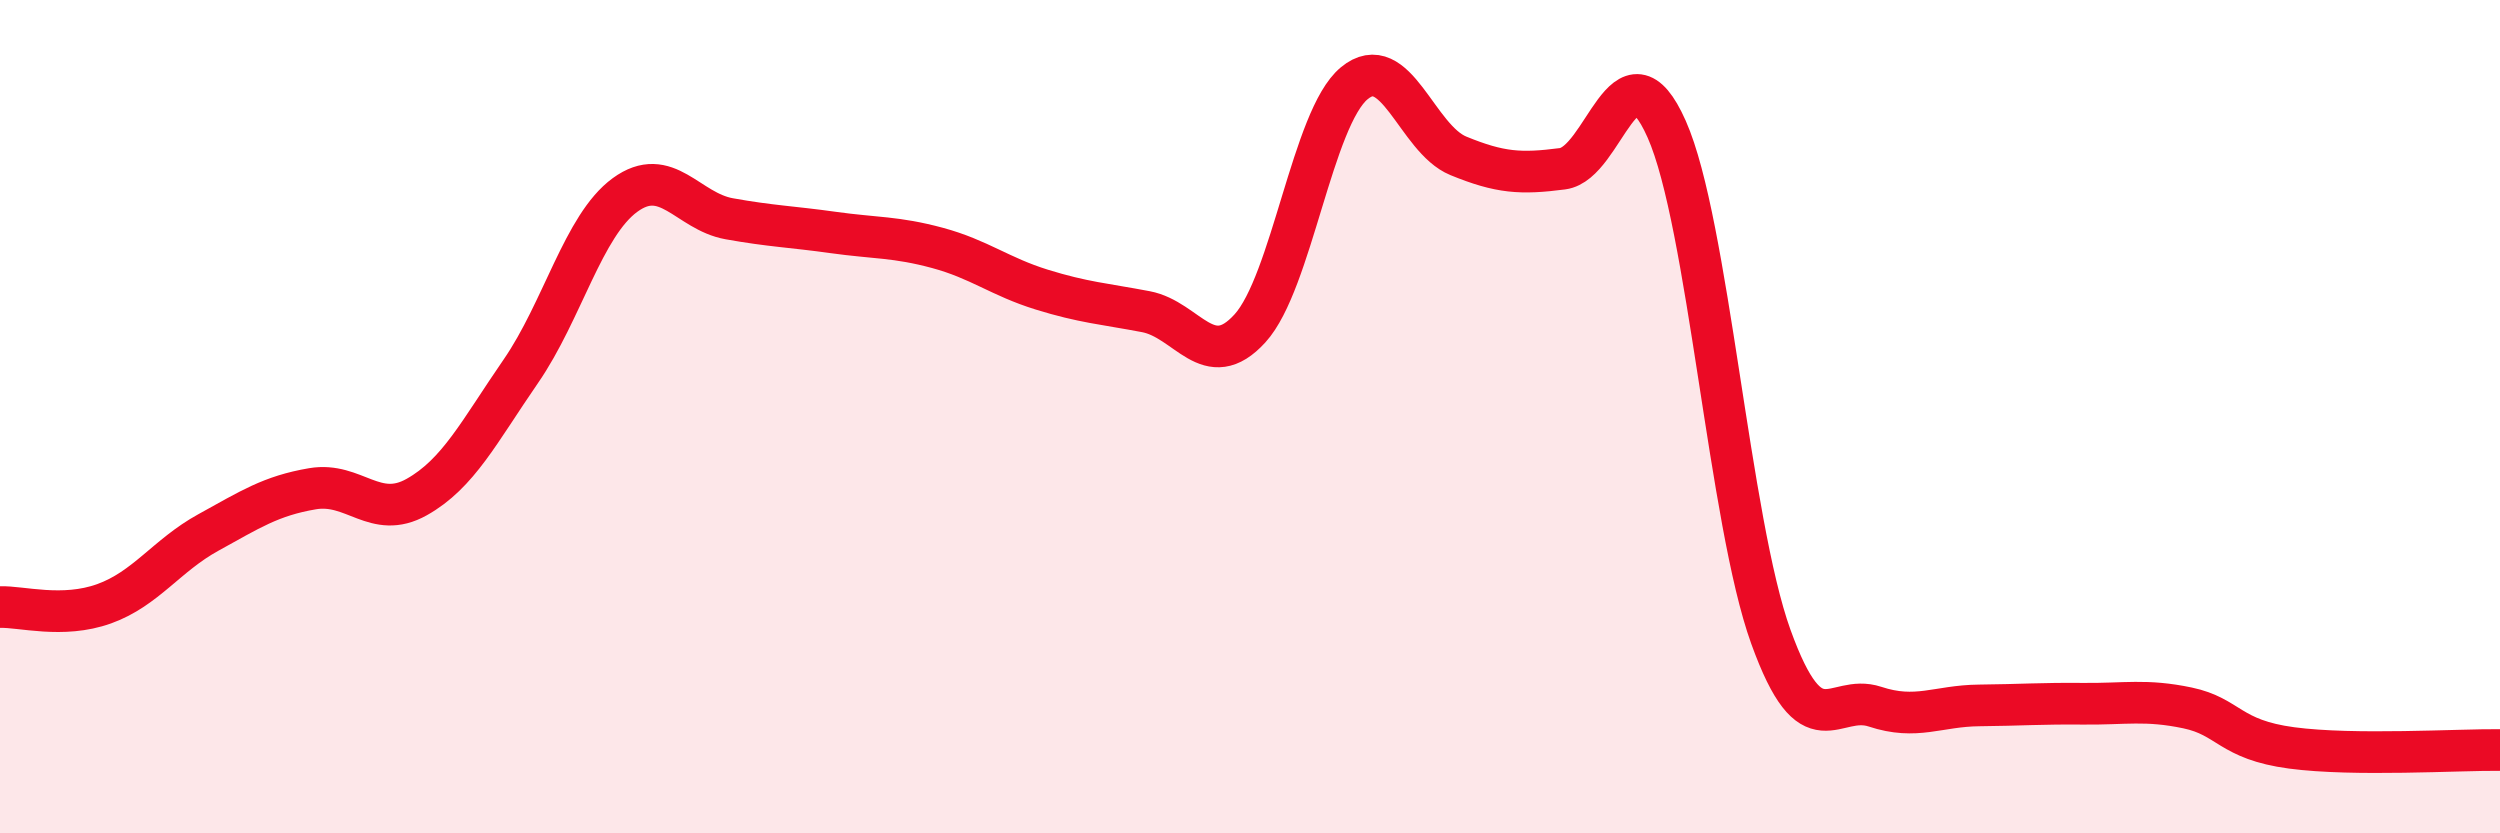
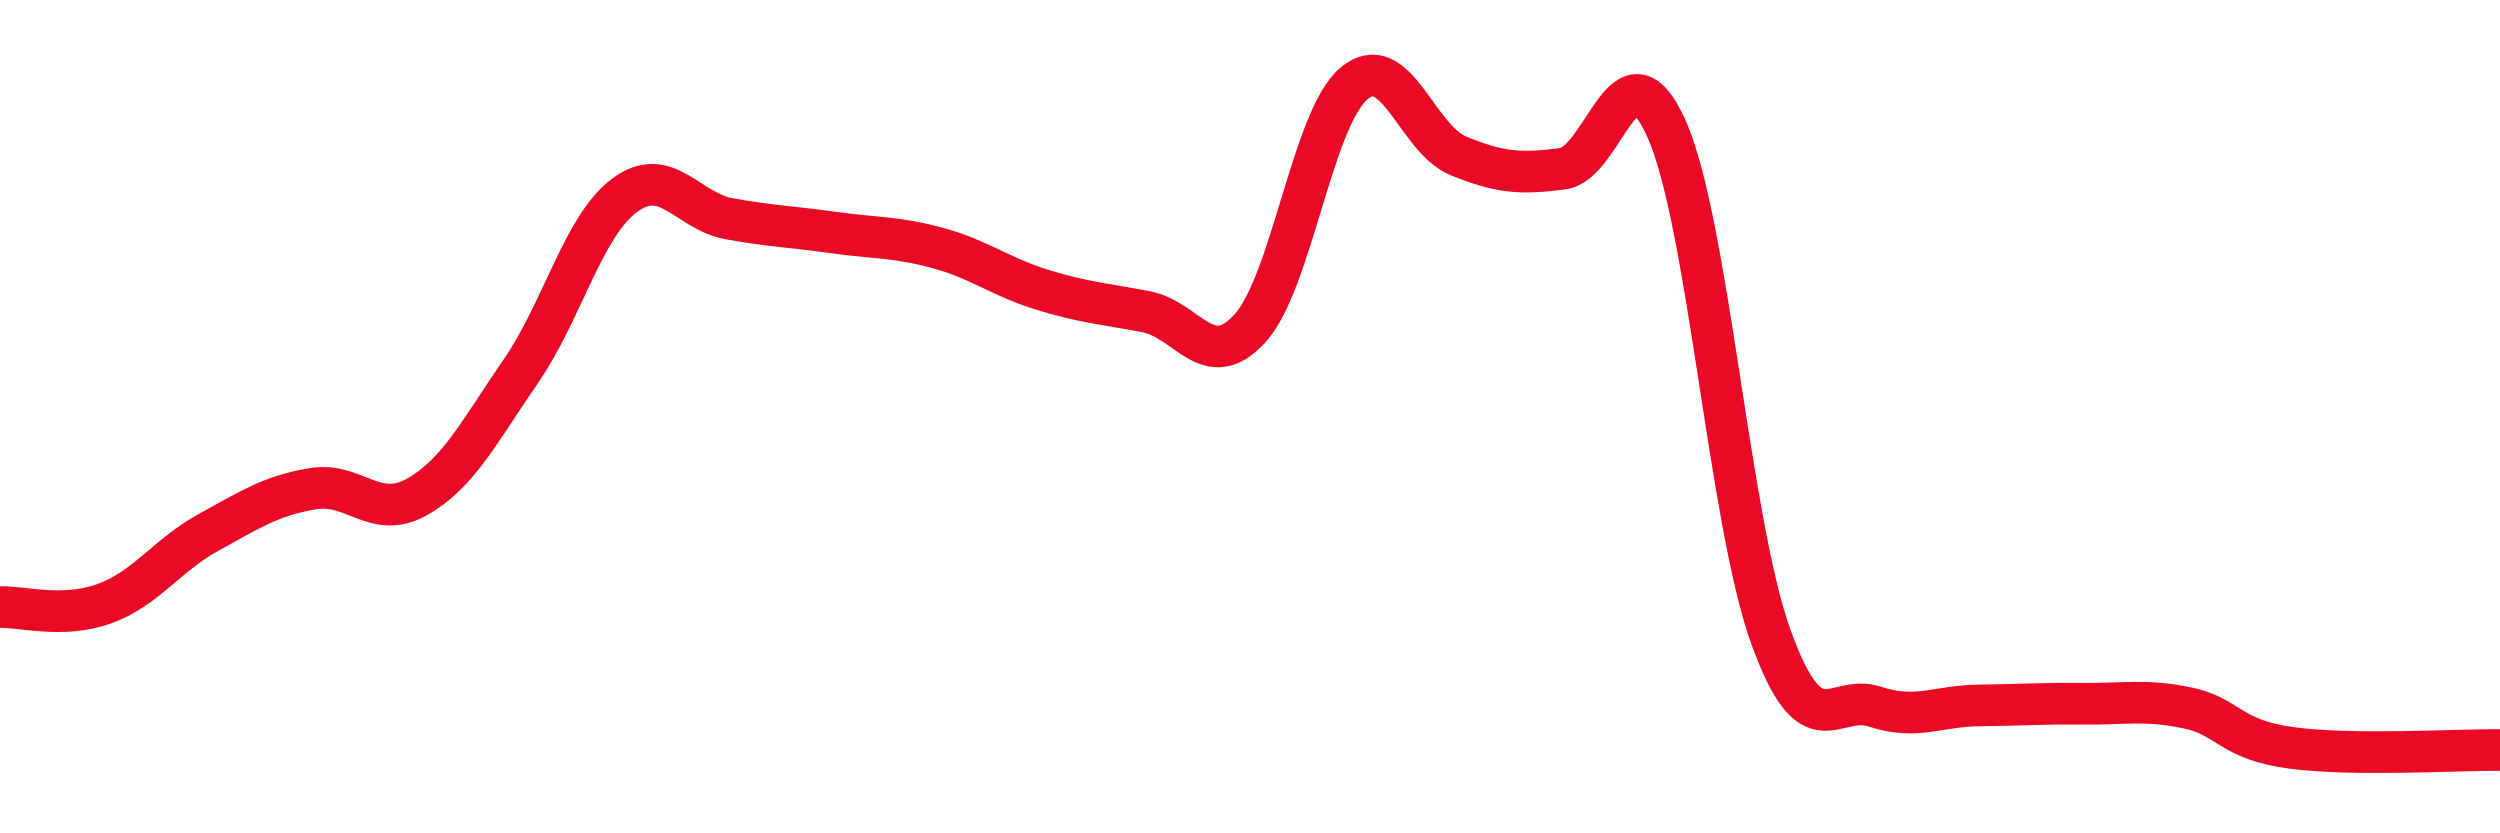
<svg xmlns="http://www.w3.org/2000/svg" width="60" height="20" viewBox="0 0 60 20">
-   <path d="M 0,14.57 C 0.5,14.55 1.5,14.85 2.5,14.49 C 3.5,14.13 4,13.33 5,12.78 C 6,12.23 6.5,11.9 7.5,11.73 C 8.5,11.56 9,12.49 10,11.93 C 11,11.37 11.5,10.36 12.5,8.91 C 13.5,7.46 14,5.41 15,4.68 C 16,3.95 16.5,5.07 17.5,5.25 C 18.5,5.43 19,5.44 20,5.58 C 21,5.72 21.5,5.68 22.5,5.95 C 23.5,6.22 24,6.64 25,6.95 C 26,7.26 26.5,7.29 27.5,7.48 C 28.5,7.67 29,8.98 30,7.88 C 31,6.78 31.5,2.83 32.5,2 C 33.5,1.17 34,3.33 35,3.74 C 36,4.15 36.5,4.18 37.5,4.05 C 38.5,3.92 39,0.85 40,3.1 C 41,5.35 41.5,12.51 42.5,15.28 C 43.5,18.05 44,16.63 45,16.96 C 46,17.29 46.5,16.94 47.5,16.93 C 48.5,16.92 49,16.88 50,16.89 C 51,16.9 51.5,16.78 52.5,16.99 C 53.5,17.2 53.5,17.75 55,17.95 C 56.5,18.15 59,17.99 60,18L60 20L0 20Z" fill="#EB0A25" opacity="0.1" stroke-linecap="round" stroke-linejoin="round" />
  <path d="M 0,14.57 C 0.5,14.55 1.5,14.85 2.5,14.49 C 3.5,14.13 4,13.33 5,12.78 C 6,12.23 6.5,11.9 7.5,11.73 C 8.5,11.56 9,12.49 10,11.93 C 11,11.37 11.5,10.36 12.5,8.91 C 13.5,7.46 14,5.41 15,4.68 C 16,3.95 16.5,5.07 17.5,5.25 C 18.5,5.43 19,5.44 20,5.58 C 21,5.72 21.5,5.68 22.5,5.95 C 23.5,6.22 24,6.64 25,6.95 C 26,7.26 26.5,7.29 27.5,7.48 C 28.5,7.67 29,8.98 30,7.88 C 31,6.78 31.5,2.83 32.5,2 C 33.5,1.17 34,3.33 35,3.74 C 36,4.15 36.5,4.18 37.5,4.05 C 38.5,3.92 39,0.85 40,3.1 C 41,5.35 41.5,12.51 42.5,15.28 C 43.5,18.05 44,16.63 45,16.96 C 46,17.29 46.5,16.94 47.5,16.93 C 48.5,16.92 49,16.88 50,16.89 C 51,16.9 51.5,16.78 52.5,16.99 C 53.5,17.2 53.5,17.75 55,17.95 C 56.5,18.15 59,17.99 60,18" stroke="#EB0A25" stroke-width="1" fill="none" stroke-linecap="round" stroke-linejoin="round" />
</svg>